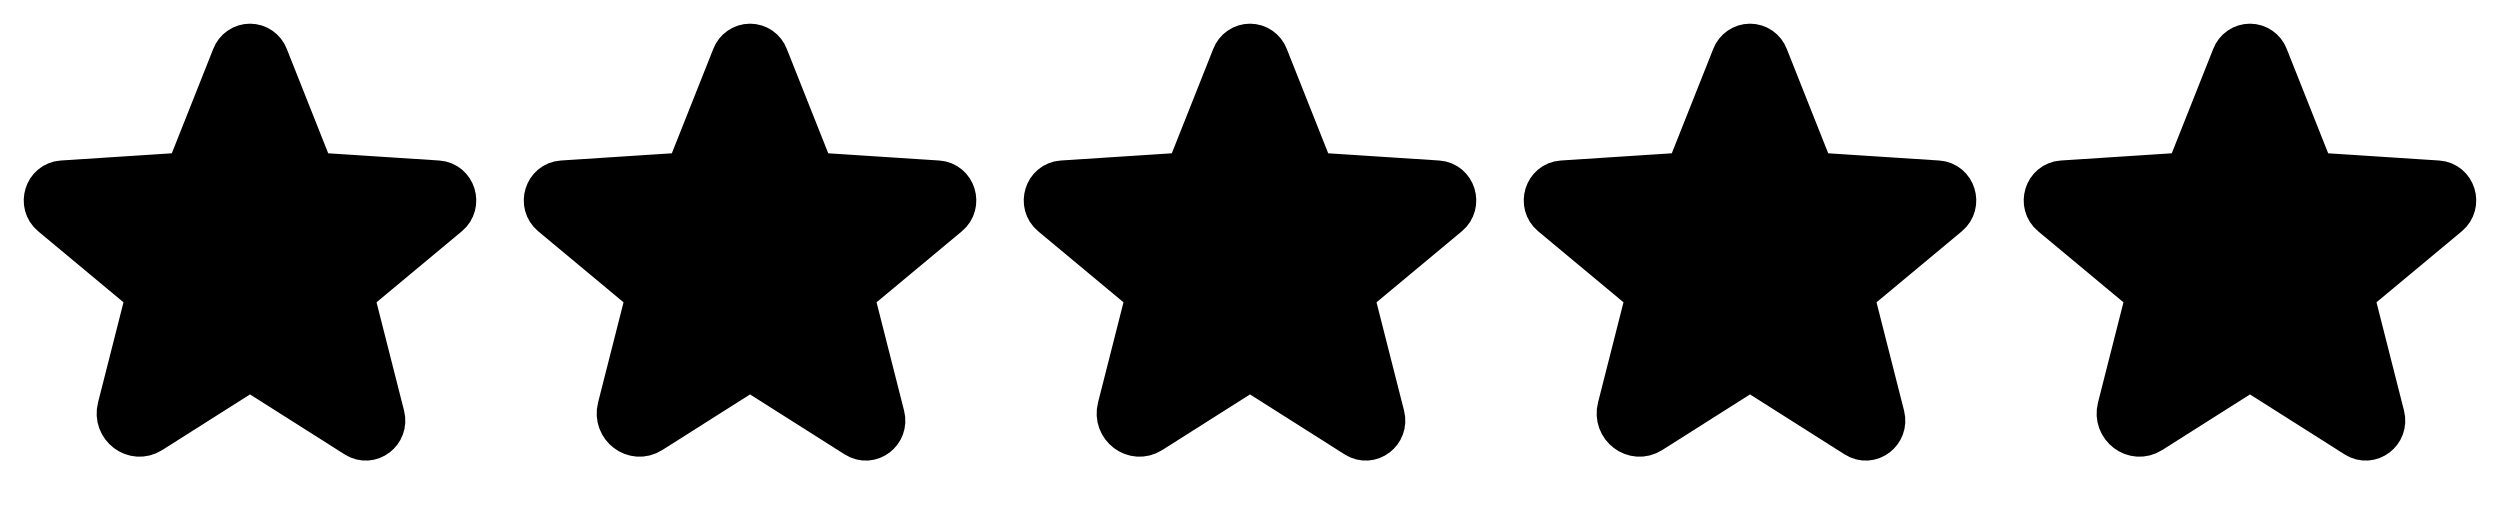
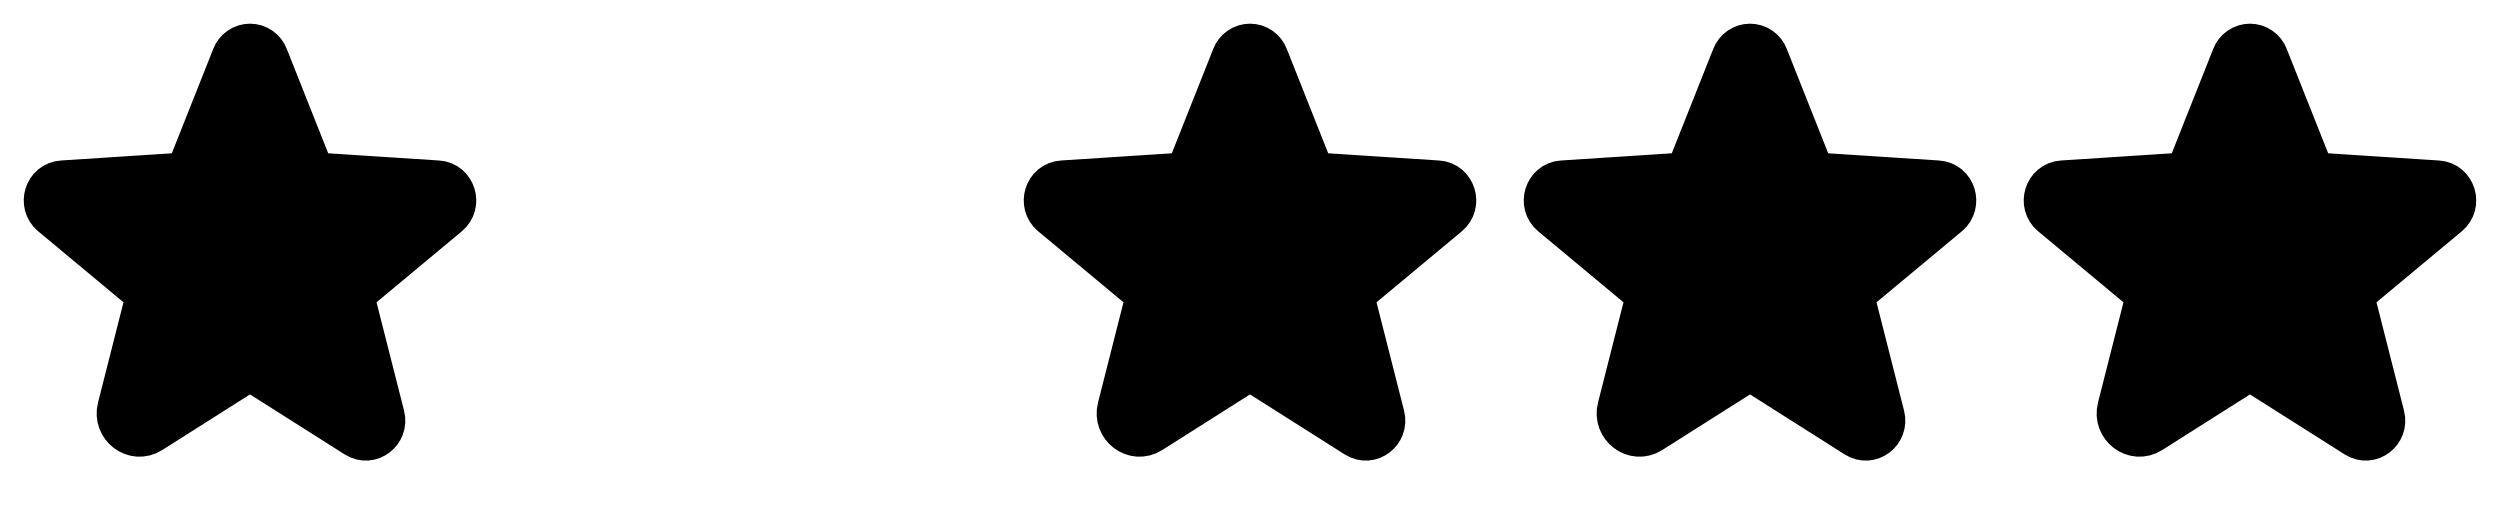
<svg xmlns="http://www.w3.org/2000/svg" width="108" height="22" viewBox="0 0 108 22" fill="none">
  <path d="M11.173 16.091L15.428 18.788C15.972 19.132 16.647 18.62 16.486 17.985L15.257 13.148C15.222 13.013 15.226 12.872 15.268 12.739C15.311 12.607 15.389 12.489 15.496 12.399L19.312 9.223C19.813 8.806 19.555 7.974 18.91 7.932L13.927 7.608C13.793 7.599 13.664 7.551 13.556 7.471C13.447 7.391 13.364 7.282 13.315 7.157L11.457 2.476C11.406 2.343 11.316 2.229 11.199 2.148C11.082 2.067 10.943 2.023 10.8 2.023C10.658 2.023 10.519 2.067 10.402 2.148C10.284 2.229 10.195 2.343 10.144 2.476L8.286 7.157C8.237 7.282 8.153 7.391 8.045 7.471C7.937 7.551 7.808 7.599 7.674 7.608L2.69 7.932C2.046 7.974 1.787 8.806 2.289 9.223L6.105 12.399C6.211 12.489 6.29 12.607 6.332 12.739C6.375 12.872 6.379 13.013 6.344 13.148L5.204 17.634C5.01 18.395 5.821 19.011 6.474 18.597L10.428 16.091C10.539 16.021 10.668 15.983 10.8 15.983C10.932 15.983 11.061 16.021 11.173 16.091Z" fill="black" stroke="black" stroke-width="2" stroke-linecap="round" stroke-linejoin="round" />
-   <path d="M32.774 16.091L37.03 18.788C37.574 19.132 38.249 18.62 38.087 17.985L36.858 13.148C36.823 13.013 36.828 12.872 36.87 12.739C36.912 12.607 36.991 12.489 37.097 12.399L40.913 9.223C41.415 8.806 41.156 7.974 40.512 7.932L35.528 7.608C35.394 7.599 35.265 7.551 35.157 7.471C35.049 7.391 34.965 7.282 34.917 7.157L33.058 2.476C33.008 2.343 32.918 2.229 32.801 2.148C32.683 2.067 32.544 2.023 32.402 2.023C32.26 2.023 32.12 2.067 32.003 2.148C31.886 2.229 31.796 2.343 31.746 2.476L29.887 7.157C29.838 7.282 29.755 7.391 29.647 7.471C29.538 7.551 29.41 7.599 29.276 7.608L24.292 7.932C23.648 7.974 23.389 8.806 23.89 9.223L27.706 12.399C27.813 12.489 27.892 12.607 27.934 12.739C27.976 12.872 27.98 13.013 27.946 13.148L26.806 17.634C26.612 18.395 27.422 19.011 28.075 18.597L32.03 16.091C32.141 16.021 32.27 15.983 32.402 15.983C32.534 15.983 32.663 16.021 32.774 16.091Z" fill="black" stroke="black" stroke-width="2" stroke-linecap="round" stroke-linejoin="round" />
  <path d="M54.373 16.091L58.628 18.788C59.172 19.132 59.847 18.62 59.686 17.985L58.456 13.148C58.422 13.013 58.426 12.872 58.468 12.739C58.511 12.607 58.59 12.489 58.696 12.399L62.512 9.223C63.013 8.806 62.755 7.974 62.11 7.932L57.127 7.608C56.993 7.599 56.864 7.551 56.756 7.471C56.647 7.391 56.564 7.282 56.515 7.157L54.657 2.476C54.606 2.343 54.516 2.229 54.399 2.148C54.282 2.067 54.143 2.023 54 2.023C53.858 2.023 53.719 2.067 53.602 2.148C53.484 2.229 53.395 2.343 53.344 2.476L51.486 7.157C51.437 7.282 51.353 7.391 51.245 7.471C51.137 7.551 51.008 7.599 50.874 7.608L45.89 7.932C45.246 7.974 44.987 8.806 45.489 9.223L49.305 12.399C49.411 12.489 49.49 12.607 49.532 12.739C49.575 12.872 49.579 13.013 49.544 13.148L48.404 17.634C48.21 18.395 49.021 19.011 49.674 18.597L53.628 16.091C53.739 16.021 53.868 15.983 54 15.983C54.132 15.983 54.261 16.021 54.373 16.091Z" fill="black" stroke="black" stroke-width="2" stroke-linecap="round" stroke-linejoin="round" />
  <path d="M75.973 16.091L80.228 18.788C80.772 19.132 81.447 18.62 81.286 17.985L80.056 13.148C80.022 13.013 80.026 12.872 80.068 12.739C80.111 12.607 80.189 12.489 80.296 12.399L84.112 9.223C84.613 8.806 84.355 7.974 83.71 7.932L78.727 7.608C78.593 7.599 78.464 7.551 78.356 7.471C78.247 7.391 78.164 7.282 78.115 7.157L76.257 2.476C76.206 2.343 76.116 2.229 75.999 2.148C75.882 2.067 75.743 2.023 75.6 2.023C75.458 2.023 75.319 2.067 75.202 2.148C75.085 2.229 74.995 2.343 74.944 2.476L73.085 7.157C73.037 7.282 72.954 7.391 72.845 7.471C72.737 7.551 72.608 7.599 72.474 7.608L67.49 7.932C66.846 7.974 66.587 8.806 67.089 9.223L70.905 12.399C71.011 12.489 71.09 12.607 71.132 12.739C71.175 12.872 71.179 13.013 71.144 13.148L70.004 17.634C69.81 18.395 70.621 19.011 71.274 18.597L75.228 16.091C75.339 16.021 75.469 15.983 75.6 15.983C75.732 15.983 75.861 16.021 75.973 16.091Z" fill="black" stroke="black" stroke-width="2" stroke-linecap="round" stroke-linejoin="round" />
  <path d="M97.571 16.091L101.827 18.788C102.37 19.132 103.046 18.62 102.884 17.985L101.655 13.148C101.62 13.013 101.624 12.872 101.667 12.739C101.709 12.607 101.788 12.489 101.894 12.399L105.71 9.223C106.212 8.806 105.953 7.974 105.309 7.932L100.325 7.608C100.191 7.599 100.062 7.551 99.954 7.471C99.846 7.391 99.762 7.282 99.714 7.157L97.855 2.476C97.805 2.343 97.715 2.229 97.597 2.148C97.48 2.067 97.341 2.023 97.199 2.023C97.056 2.023 96.917 2.067 96.8 2.148C96.683 2.229 96.593 2.343 96.543 2.476L94.684 7.157C94.635 7.282 94.552 7.391 94.444 7.471C94.335 7.551 94.207 7.599 94.072 7.608L89.089 7.932C88.445 7.974 88.186 8.806 88.687 9.223L92.503 12.399C92.61 12.489 92.689 12.607 92.731 12.739C92.773 12.872 92.777 13.013 92.743 13.148L91.603 17.634C91.409 18.395 92.219 19.011 92.872 18.597L96.827 16.091C96.938 16.021 97.067 15.983 97.199 15.983C97.331 15.983 97.46 16.021 97.571 16.091Z" fill="black" stroke="black" stroke-width="2" stroke-linecap="round" stroke-linejoin="round" />
</svg>